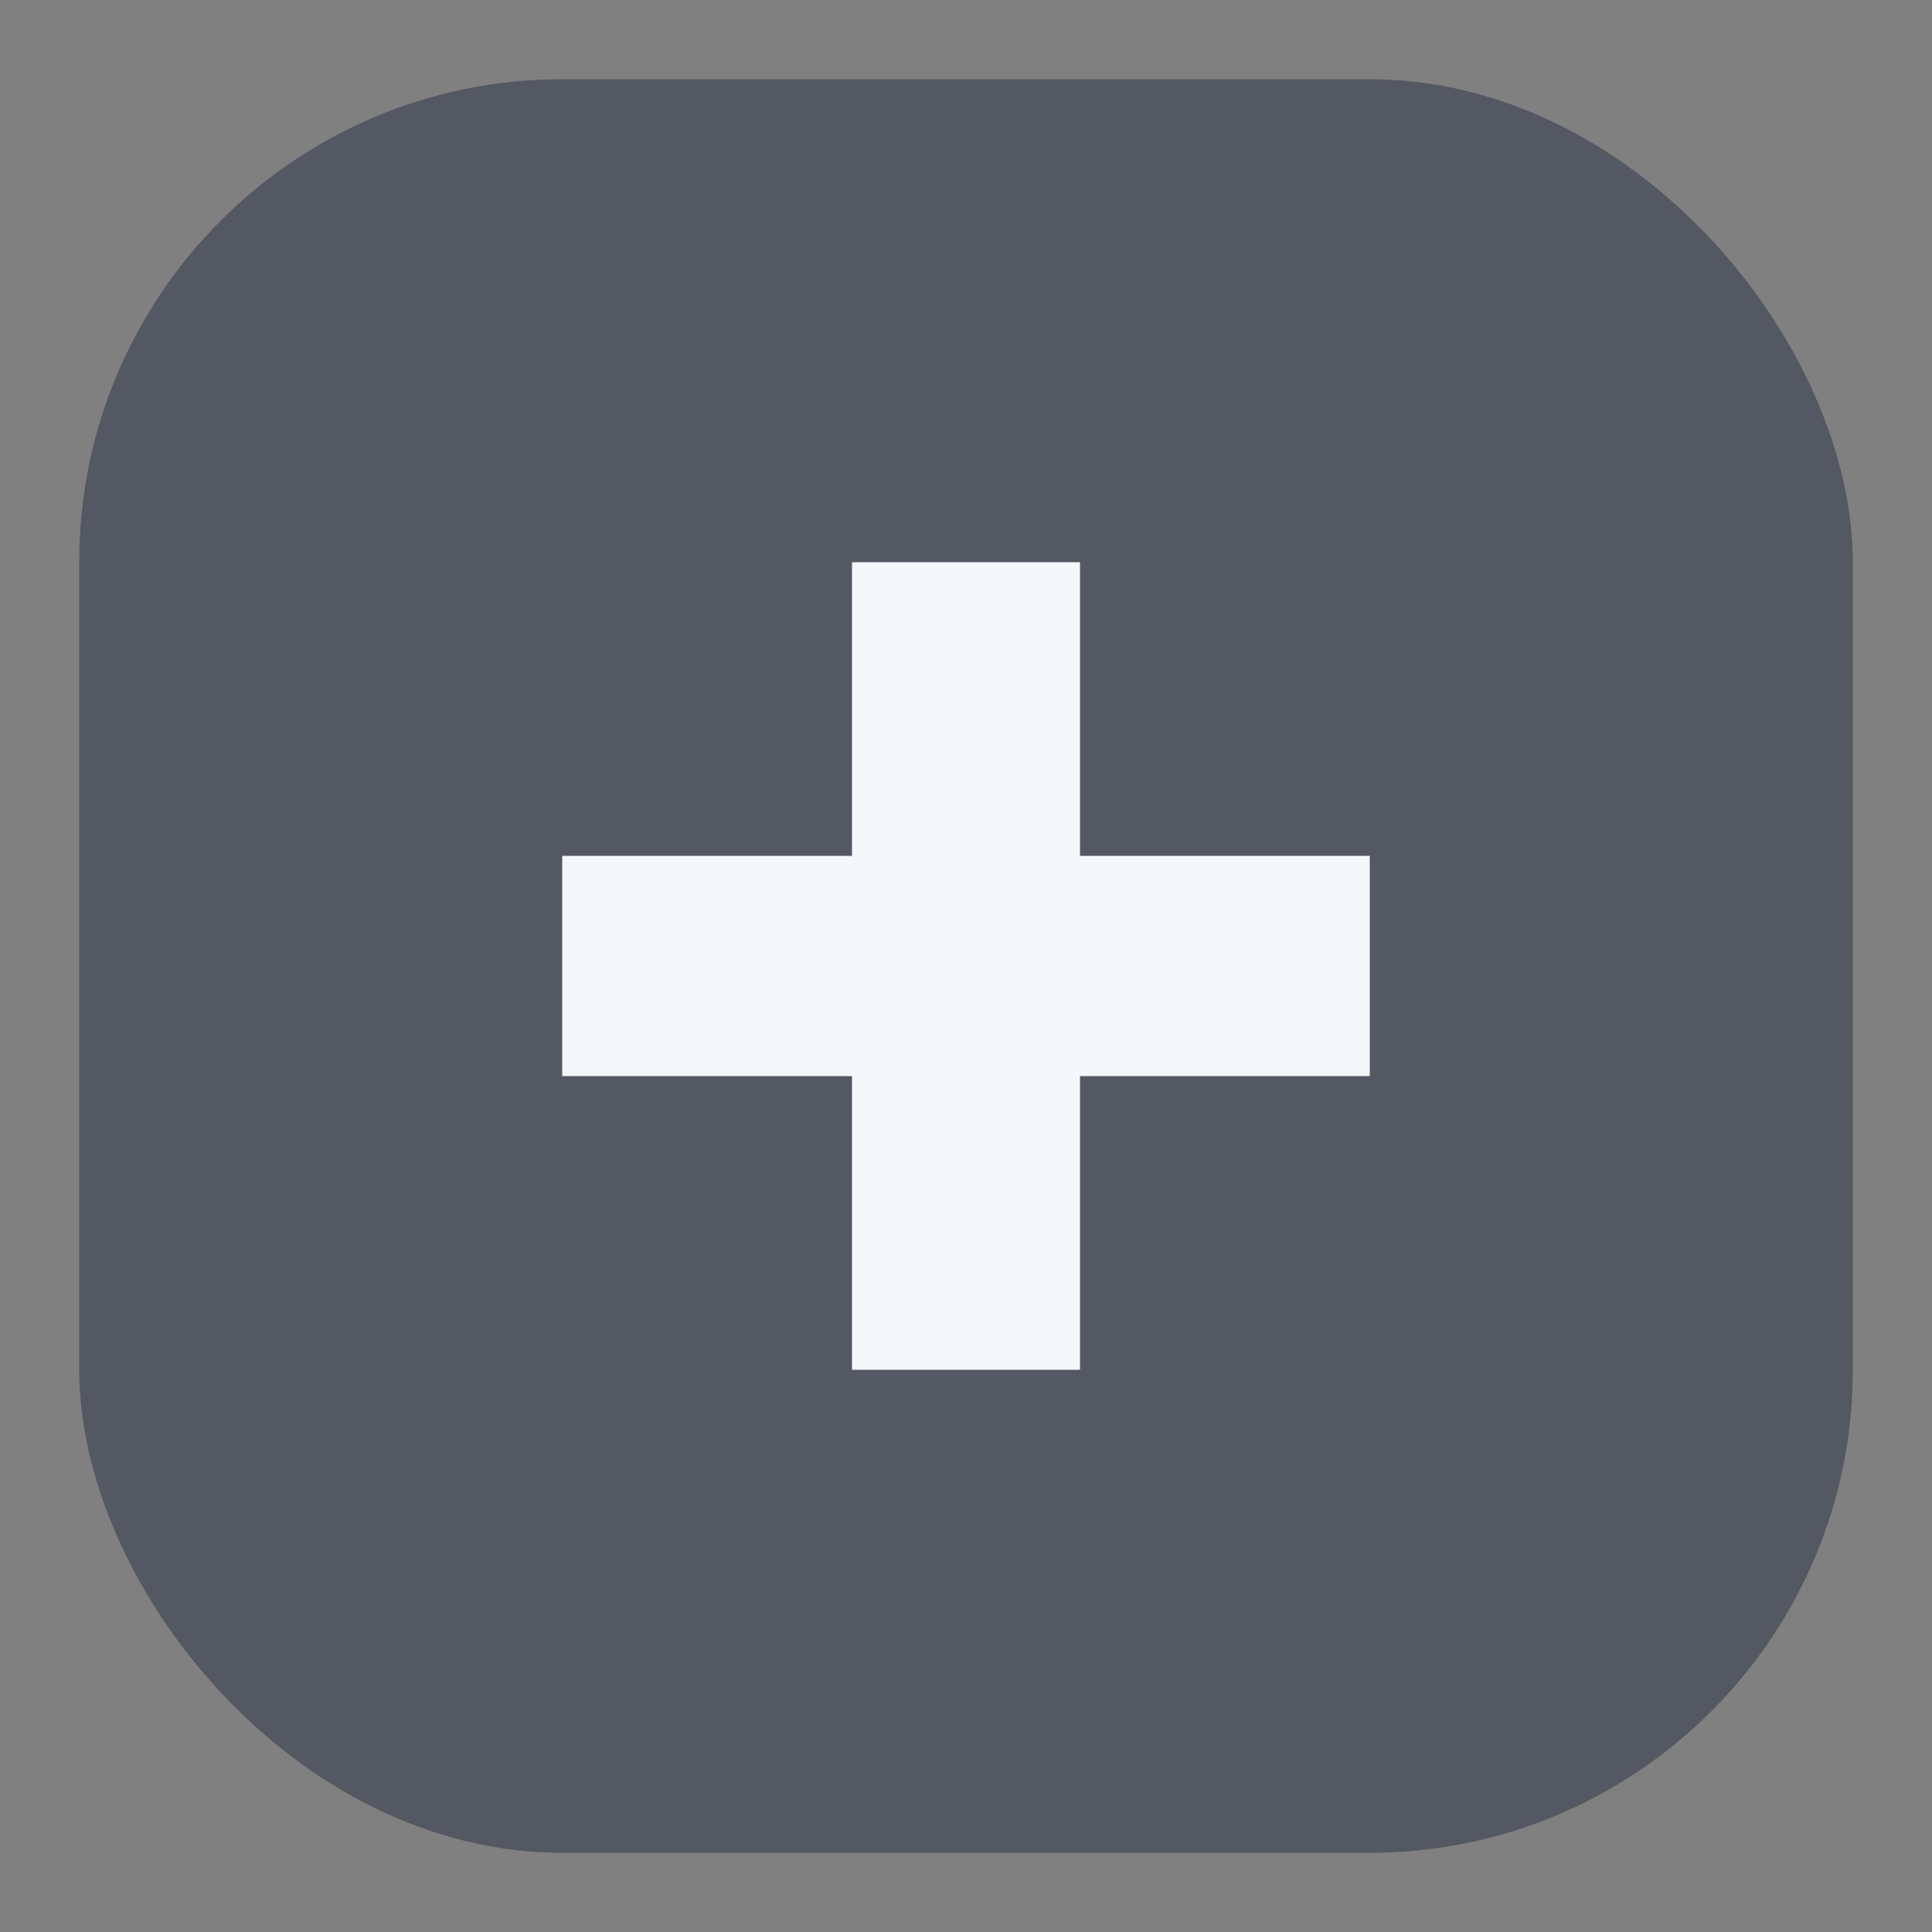
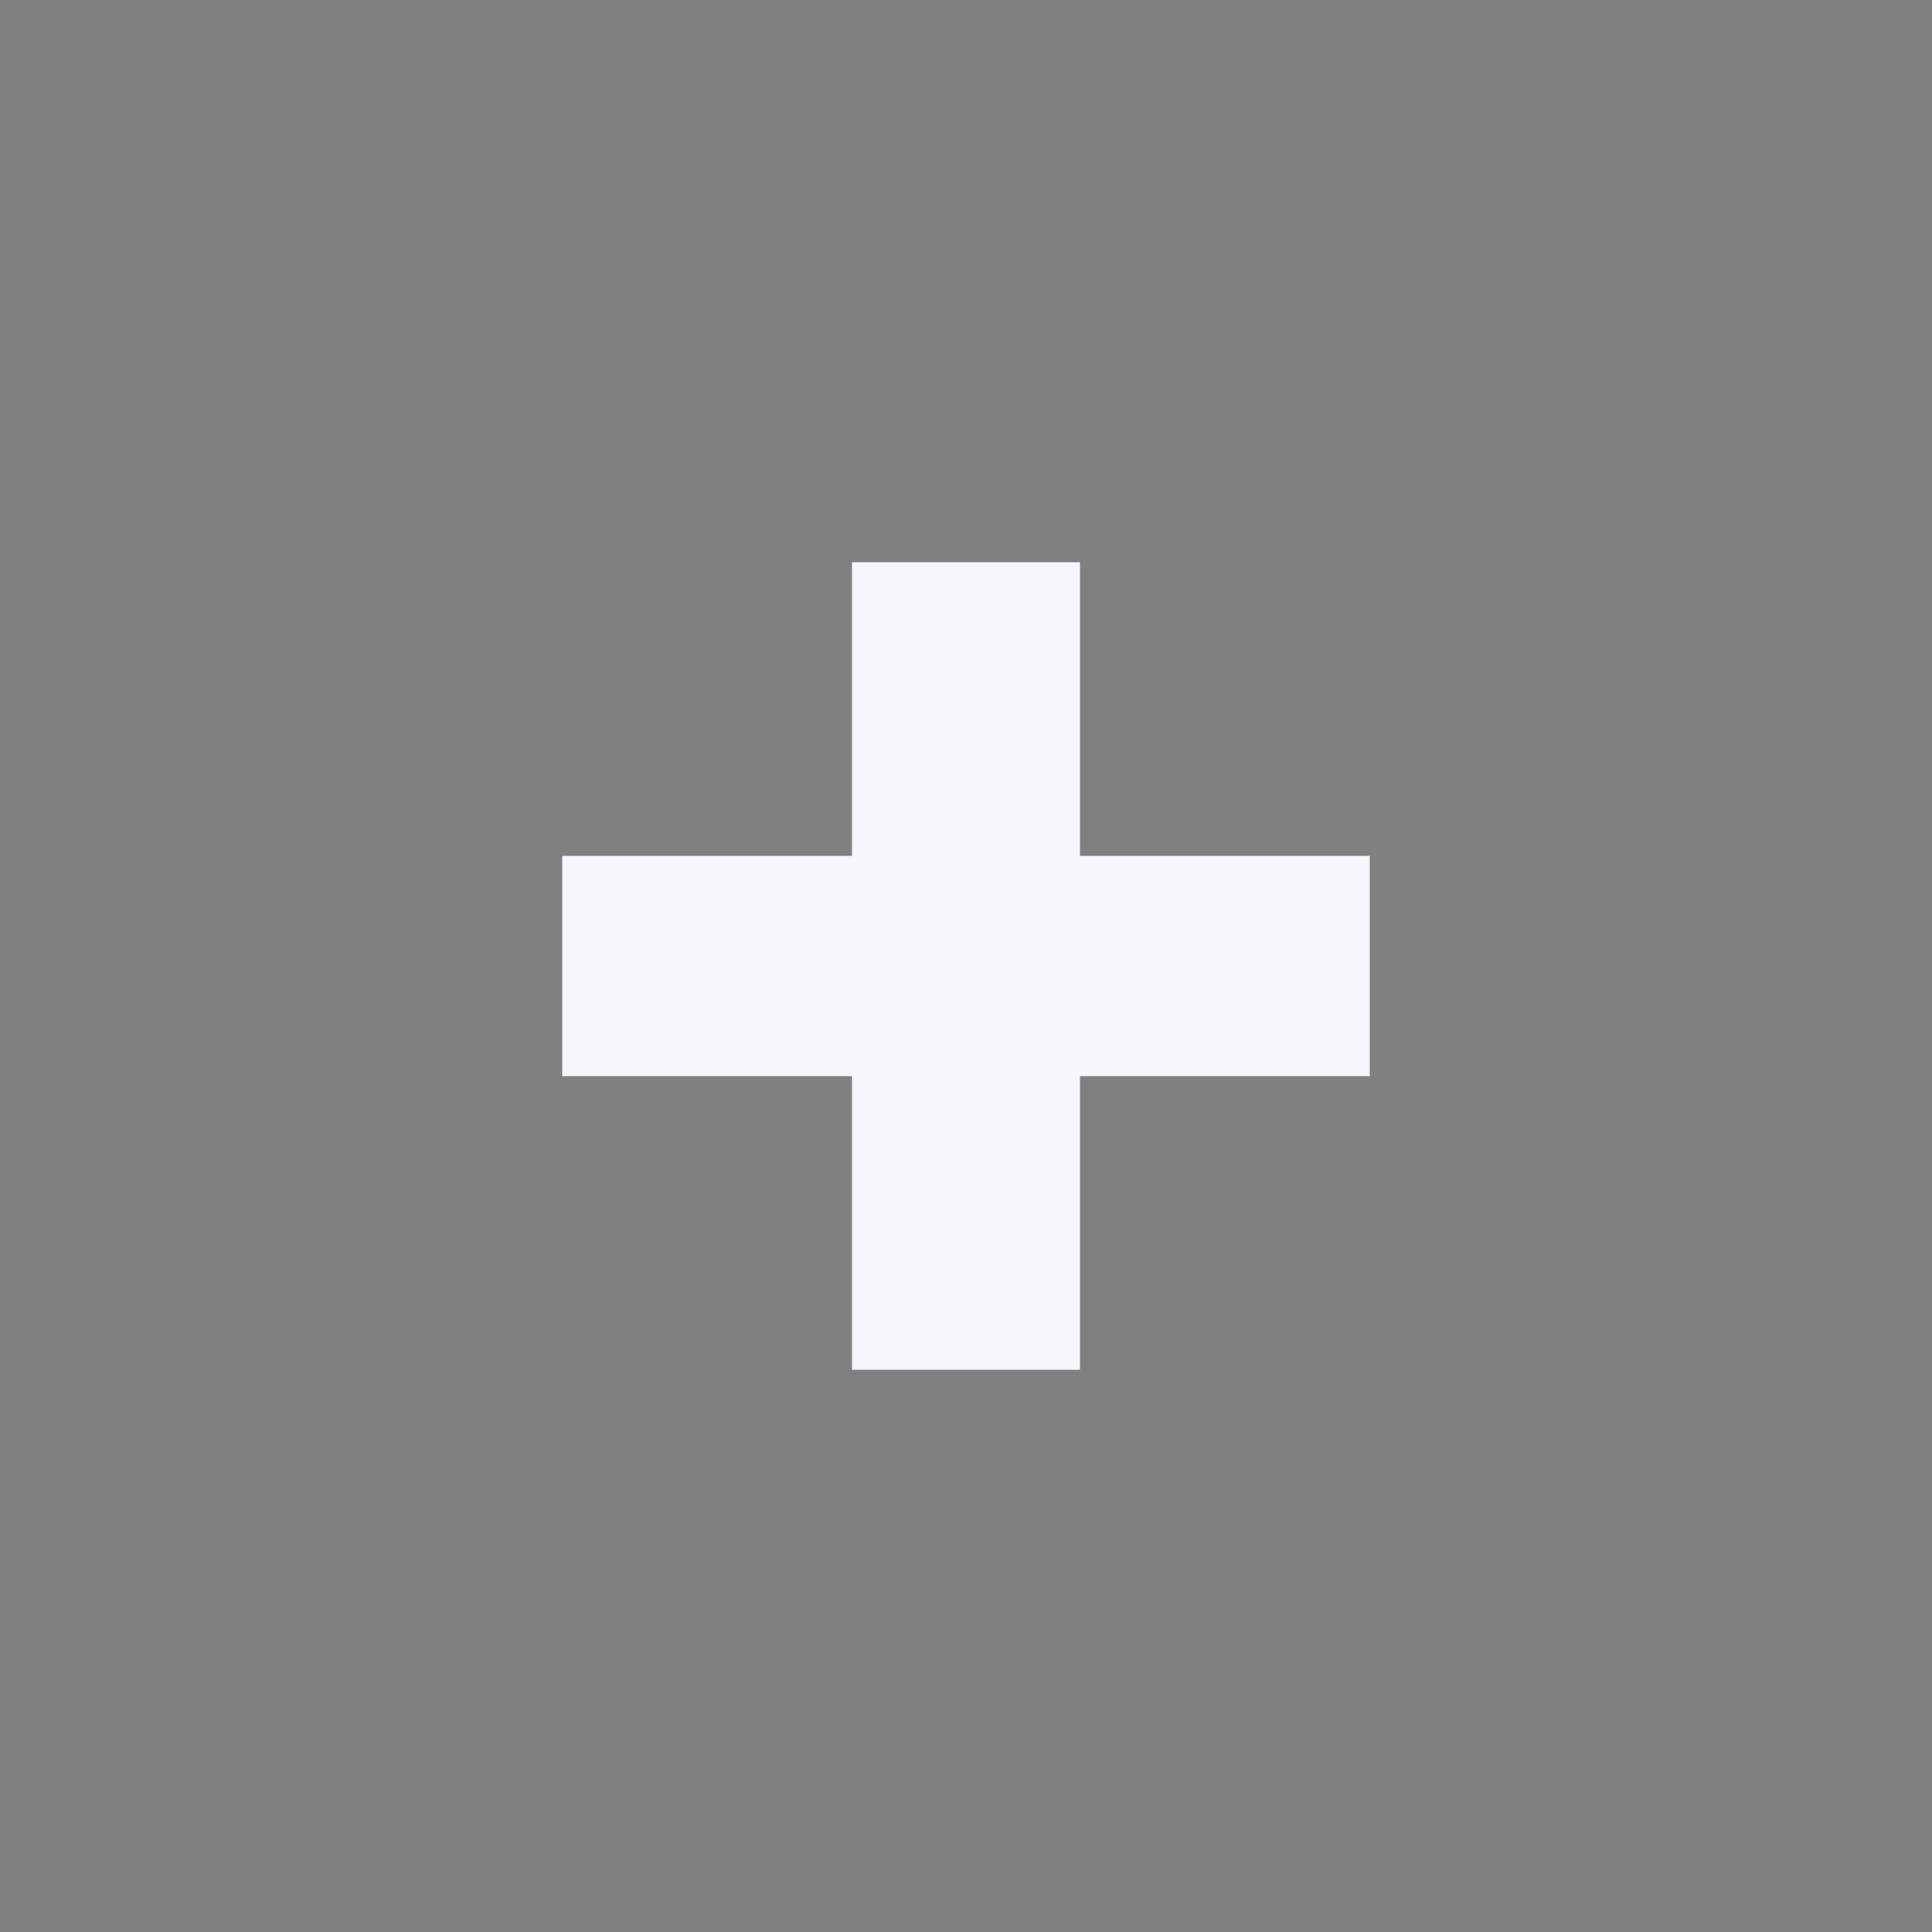
<svg xmlns="http://www.w3.org/2000/svg" width="16" height="16" viewBox="0 0 16 16" fill="none">
  <rect x="0" y="0" width="16" height="16" fill="#808080" stroke="none" />
-   <rect x="0.656" y="0.656" width="14.688" height="14.688" rx="4" fill="#545863" />
-   <path d="M7.056 11.344V8.912H4.656V7.088H7.056V4.656H8.944V7.088H11.344V8.912H8.944V11.344H7.056Z" fill="#F6F7FB" />
+   <path d="M7.056 11.344V8.912H4.656V7.088H7.056V4.656H8.944V7.088H11.344V8.912H8.944V11.344H7.056" fill="#F6F7FB" />
</svg>